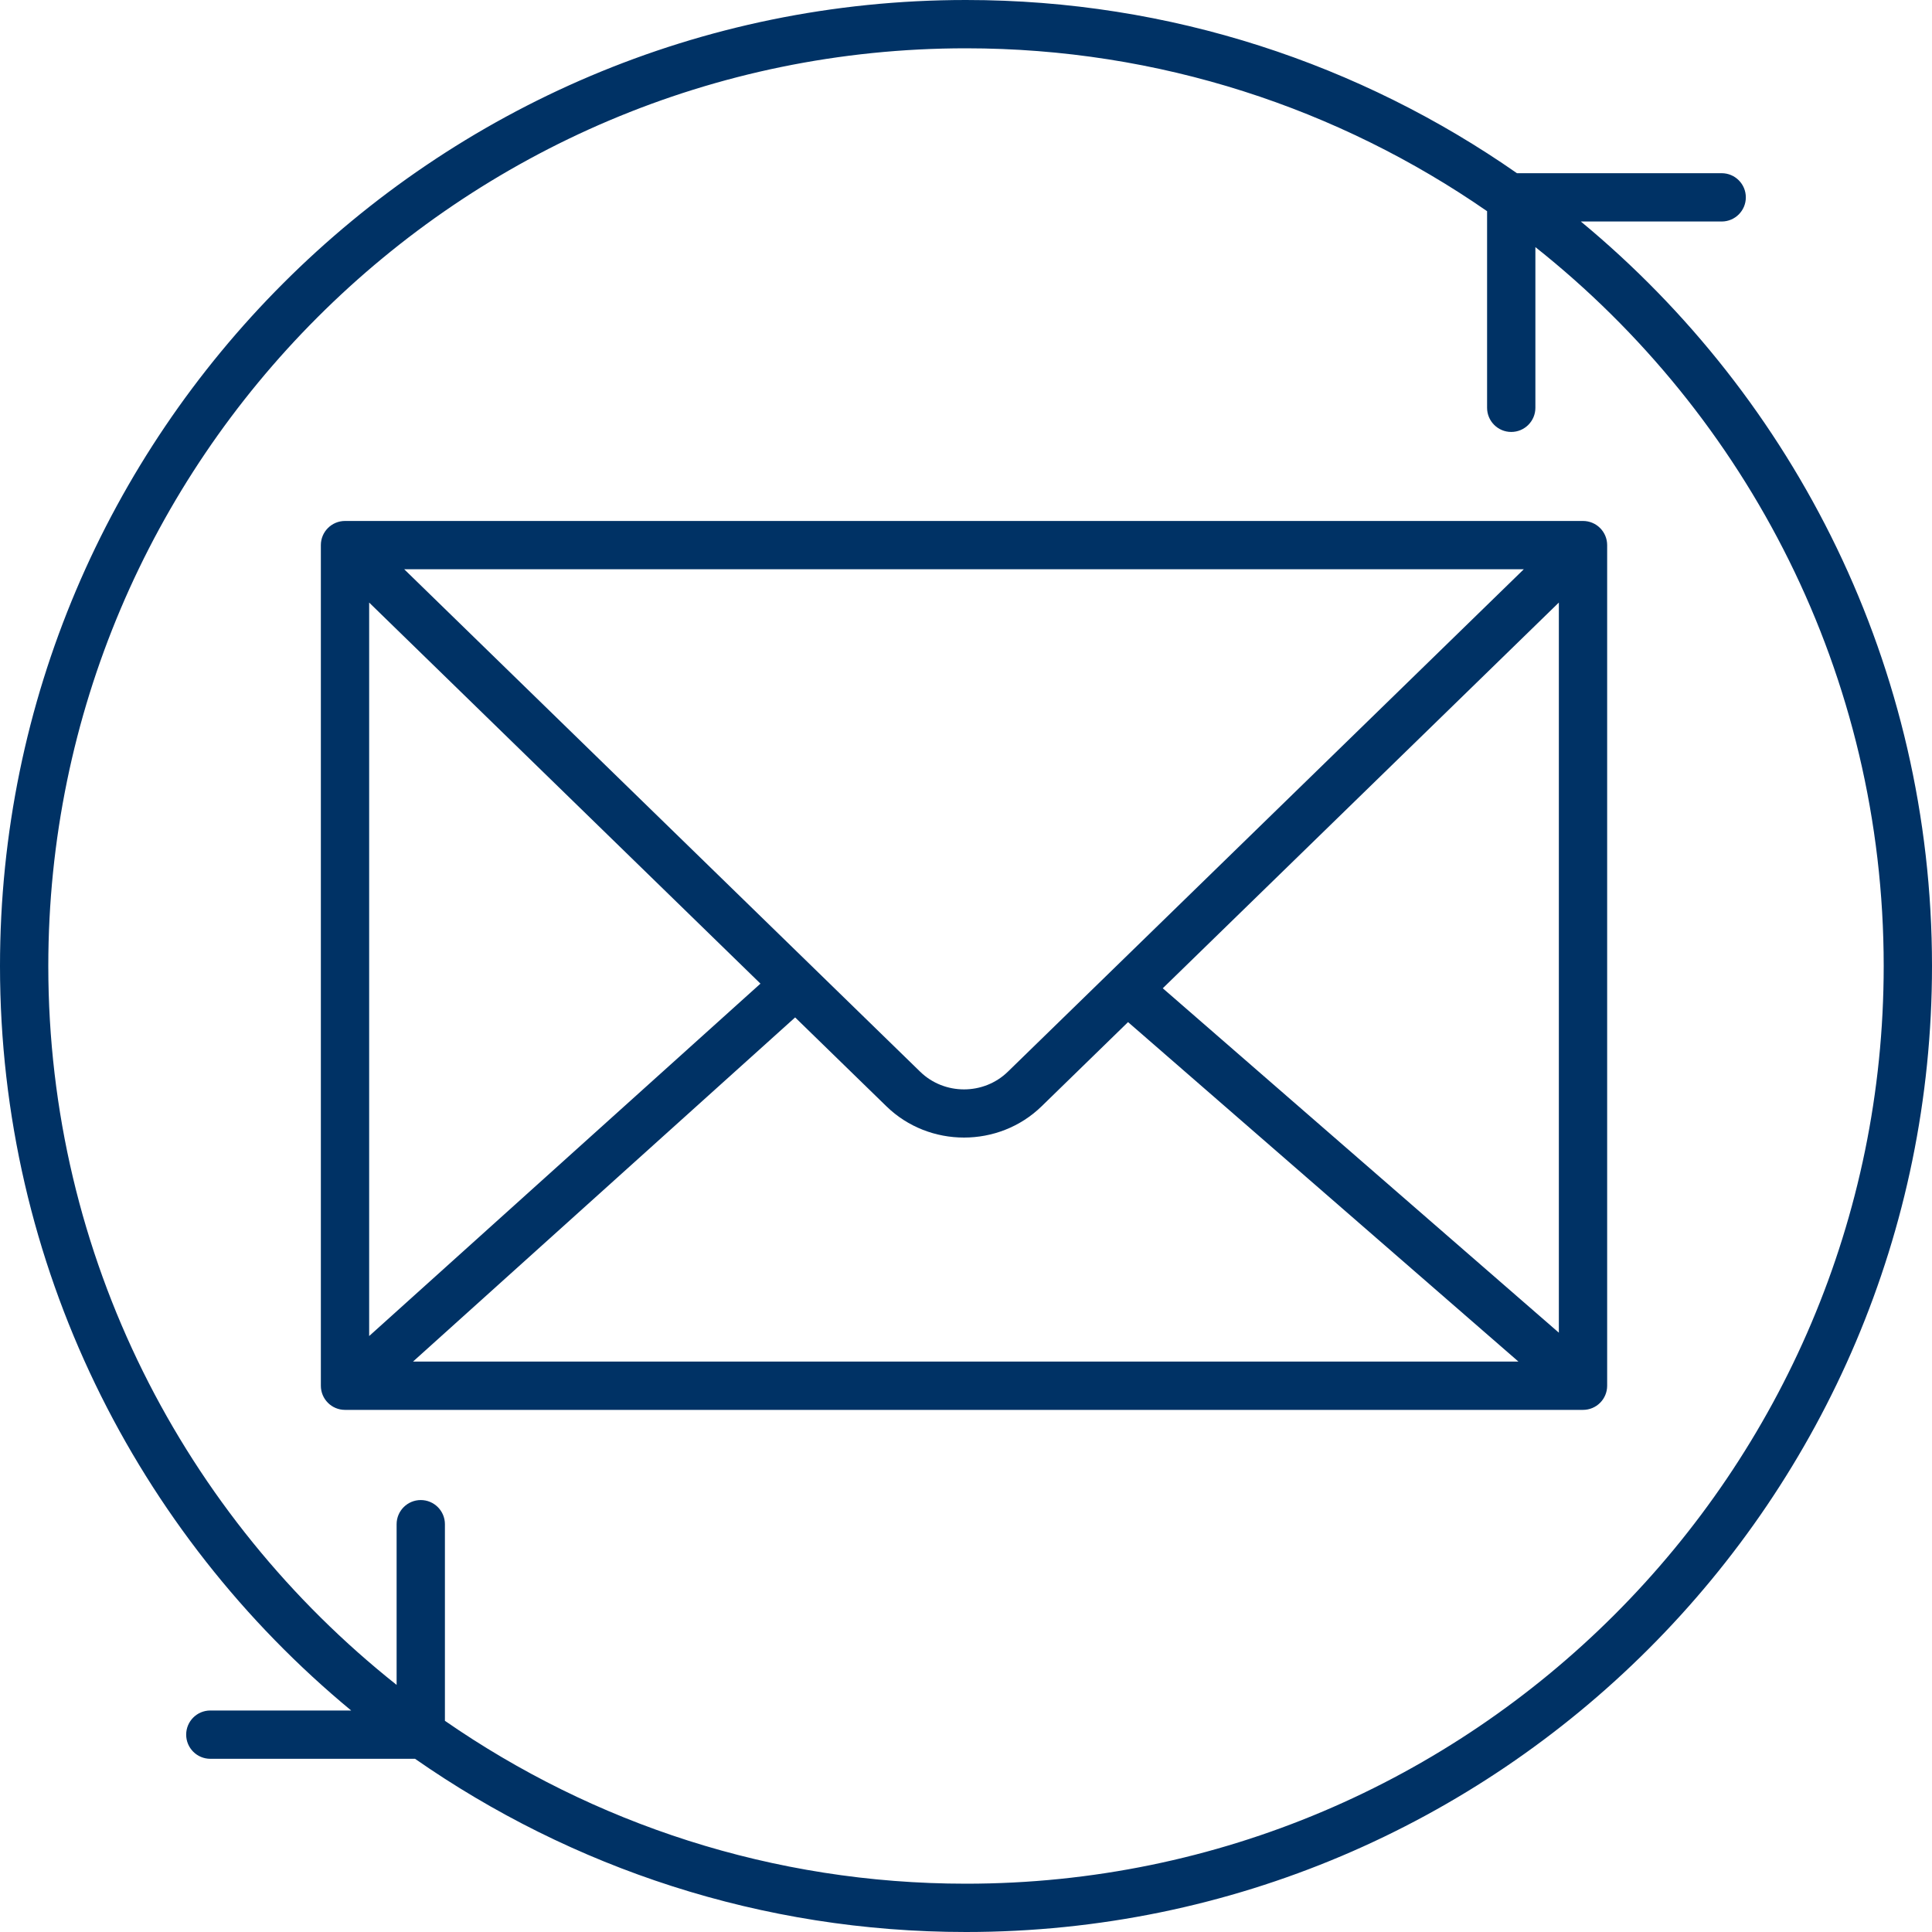
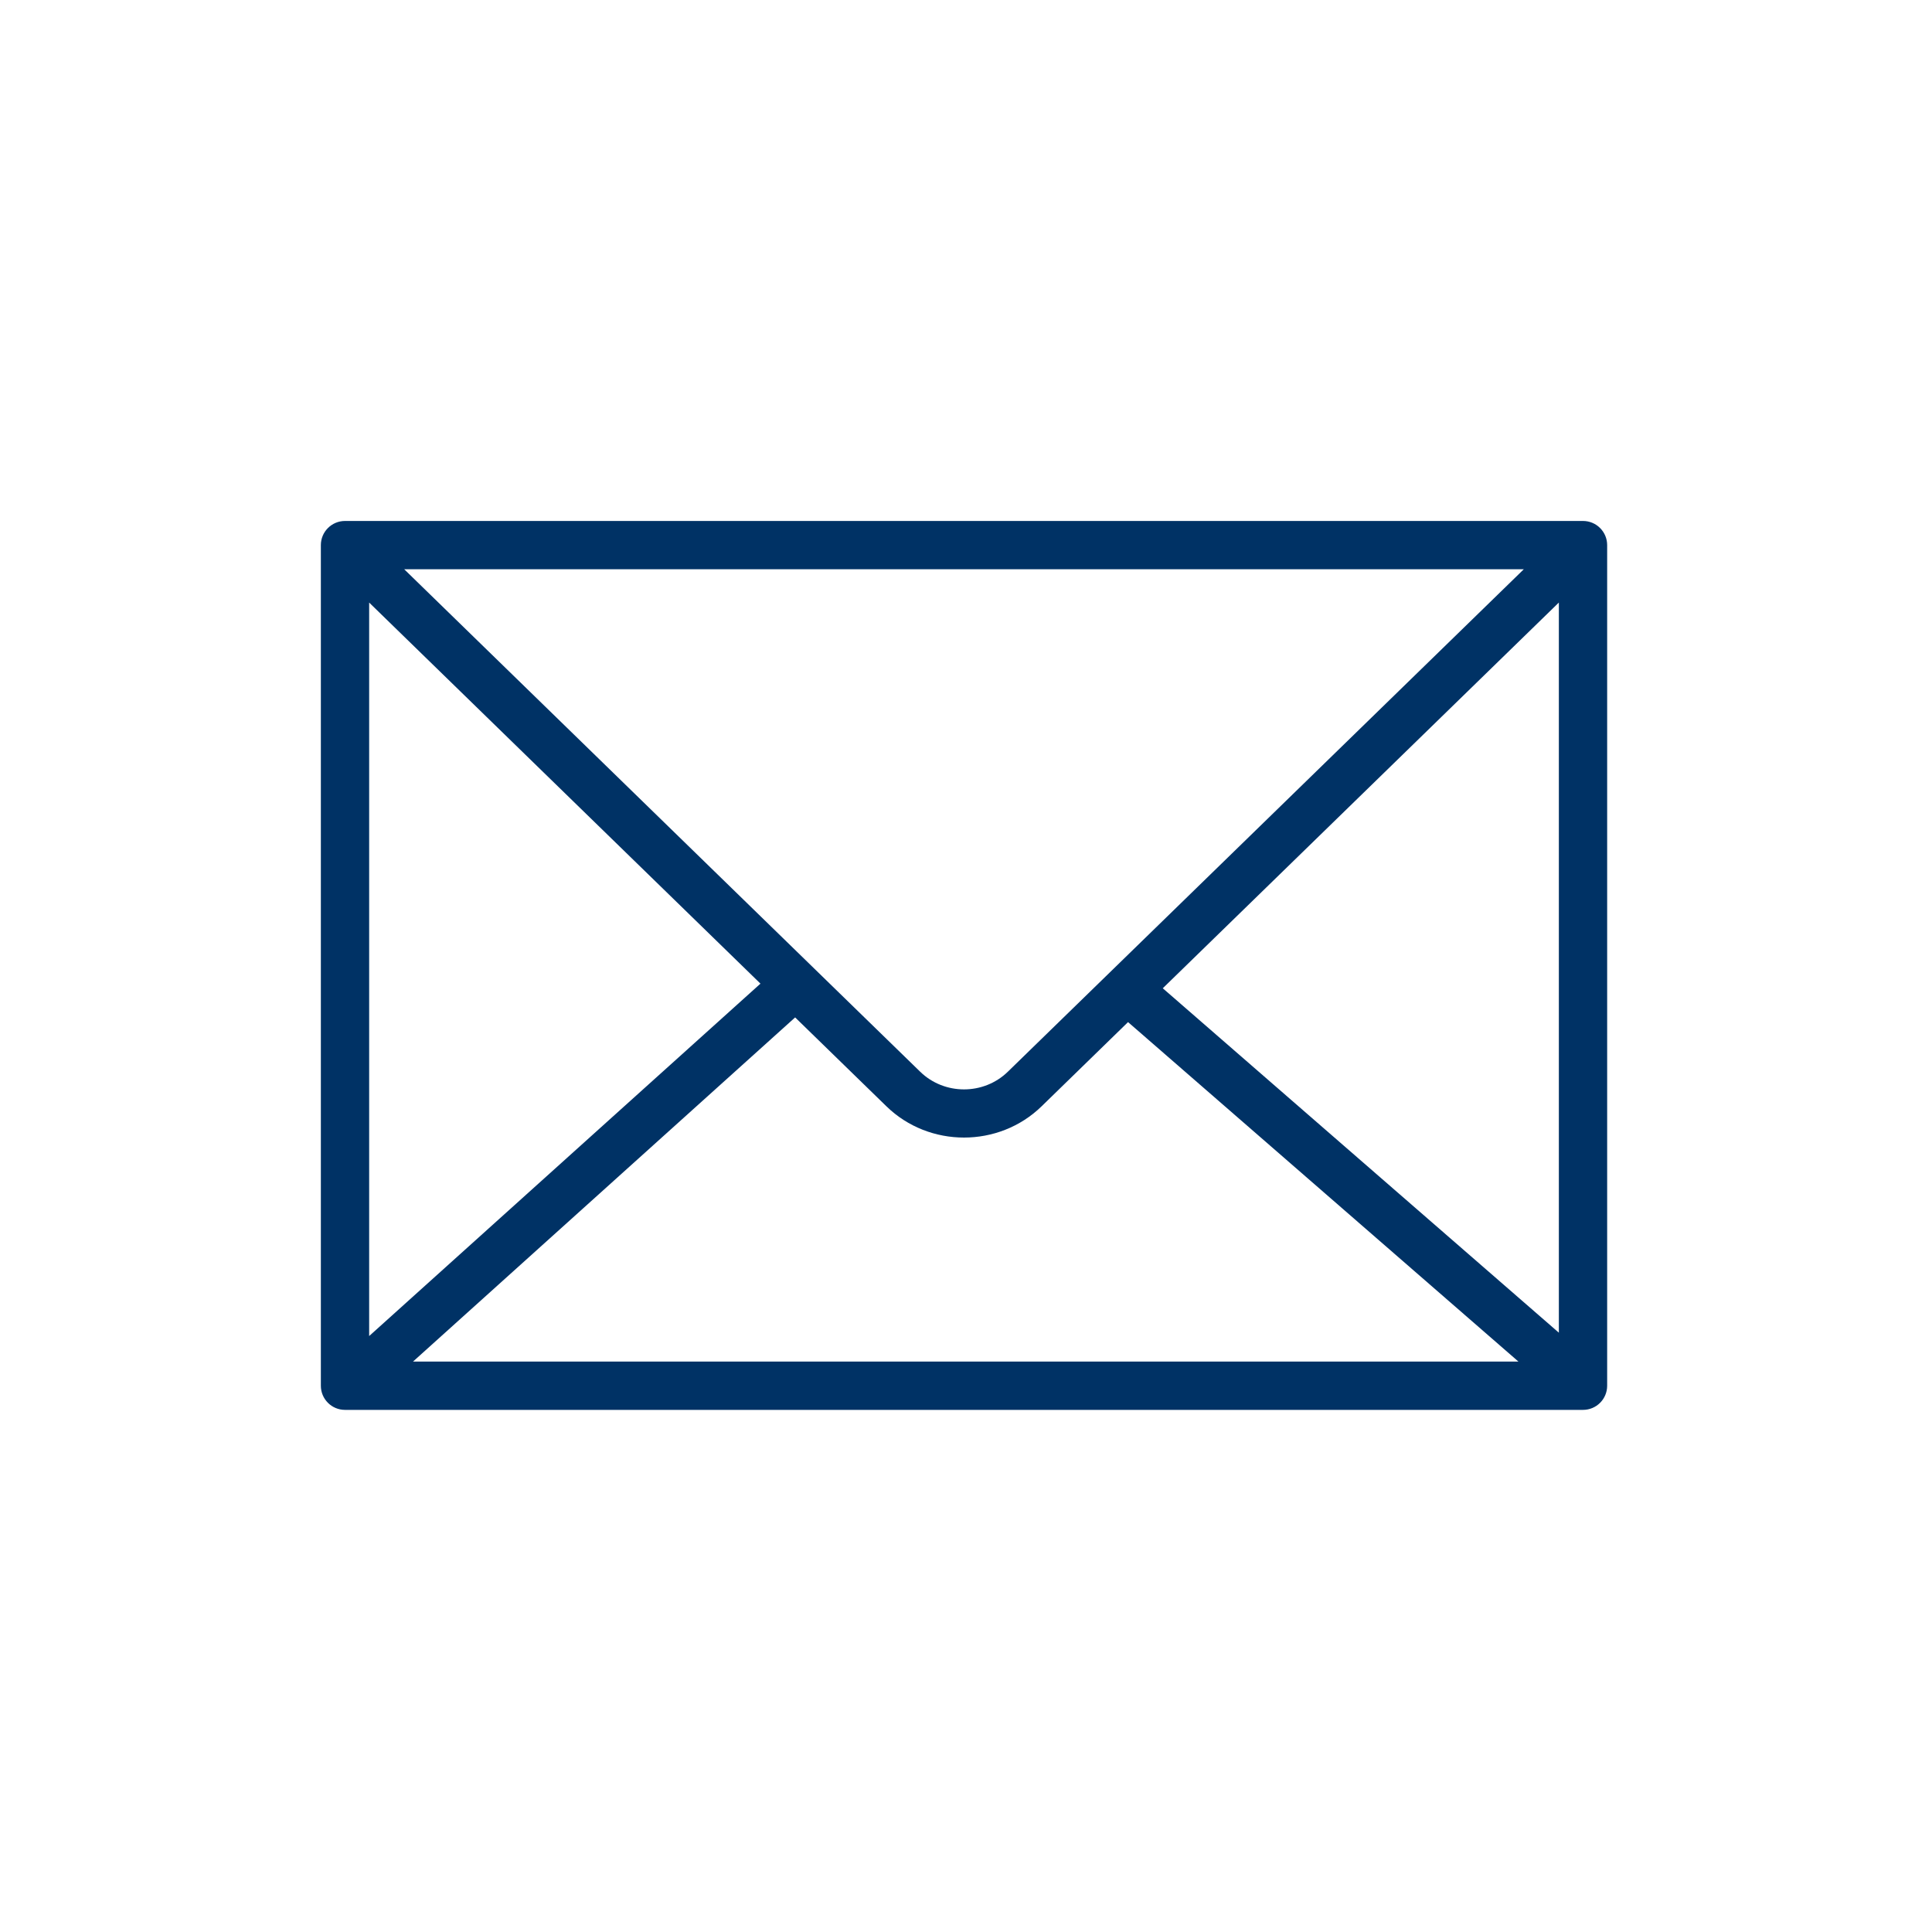
<svg xmlns="http://www.w3.org/2000/svg" width="80px" height="80px" viewBox="0 0 80 80" version="1.1">
  <title>icons/mail-circular</title>
  <desc>Created with Sketch.</desc>
  <defs />
  <g id="icons/mail-circular" stroke="none" stroke-width="1" fill="none" fill-rule="evenodd">
-     <path d="M65.549,21.572 L14.286,21.572 C13.733,21.572 13.286,22.02 13.286,22.572 L13.286,57.38 C13.286,57.933 13.733,58.38 14.286,58.38 L65.549,58.38 C66.102,58.38 66.549,57.933 66.549,57.38 L66.549,22.572 C66.549,22.02 66.102,21.572 65.549,21.572 Z M64.549,55.184 L48.148,40.922 L64.549,24.95 L64.549,55.184 Z M15.286,24.951 L31.489,40.73 L15.286,55.323 L15.286,24.951 Z M41.732,44.378 C40.731,45.353 39.104,45.353 38.103,44.378 L16.738,23.572 L63.097,23.572 L41.732,44.378 Z M32.925,42.129 L36.707,45.812 C37.592,46.673 38.755,47.104 39.917,47.104 C41.08,47.104 42.243,46.673 43.128,45.812 L46.71,42.323 L62.875,56.38 L17.102,56.38 L32.925,42.129 Z" id="Shape" fill="#003265" fill-rule="nonzero" />
-     <path d="M65.459,9.172 L71.291,9.172 C71.843,9.172 72.291,8.725 72.291,8.172 C72.291,7.619 71.843,7.172 71.291,7.172 L62.814,7.172 C56.338,2.657 48.475,0 40,0 C17.944,0 0,17.944 0,40 C0,52.392 5.665,63.485 14.541,70.828 L8.709,70.828 C8.157,70.828 7.709,71.275 7.709,71.828 C7.709,72.381 8.157,72.828 8.709,72.828 L17.186,72.828 C23.662,77.343 31.525,80 40,80 C62.056,80 80,62.056 80,40 C80,27.608 74.335,16.515 65.459,9.172 Z M40,78 C31.991,78 24.557,75.503 18.423,71.255 L18.423,63.114 C18.423,62.562 17.975,62.114 17.423,62.114 C16.871,62.114 16.423,62.562 16.423,63.114 L16.423,69.768 C7.645,62.801 2,52.051 2,40 C2,19.047 19.047,2 40,2 C48.009,2 55.443,4.497 61.577,8.745 L61.577,16.886 C61.577,17.438 62.025,17.886 62.577,17.886 C63.129,17.886 63.577,17.438 63.577,16.886 L63.577,10.232 C72.355,17.199 78,27.949 78,40 C78,60.953 60.953,78 40,78 Z" id="Shape" fill="#003265" fill-rule="nonzero" />
+     <path d="M65.549,21.572 L14.286,21.572 C13.733,21.572 13.286,22.02 13.286,22.572 L13.286,57.38 C13.286,57.933 13.733,58.38 14.286,58.38 L65.549,58.38 C66.102,58.38 66.549,57.933 66.549,57.38 L66.549,22.572 C66.549,22.02 66.102,21.572 65.549,21.572 Z M64.549,55.184 L48.148,40.922 L64.549,24.95 L64.549,55.184 Z M15.286,24.951 L31.489,40.73 L15.286,55.323 Z M41.732,44.378 C40.731,45.353 39.104,45.353 38.103,44.378 L16.738,23.572 L63.097,23.572 L41.732,44.378 Z M32.925,42.129 L36.707,45.812 C37.592,46.673 38.755,47.104 39.917,47.104 C41.08,47.104 42.243,46.673 43.128,45.812 L46.71,42.323 L62.875,56.38 L17.102,56.38 L32.925,42.129 Z" id="Shape" fill="#003265" fill-rule="nonzero" />
  </g>
</svg>